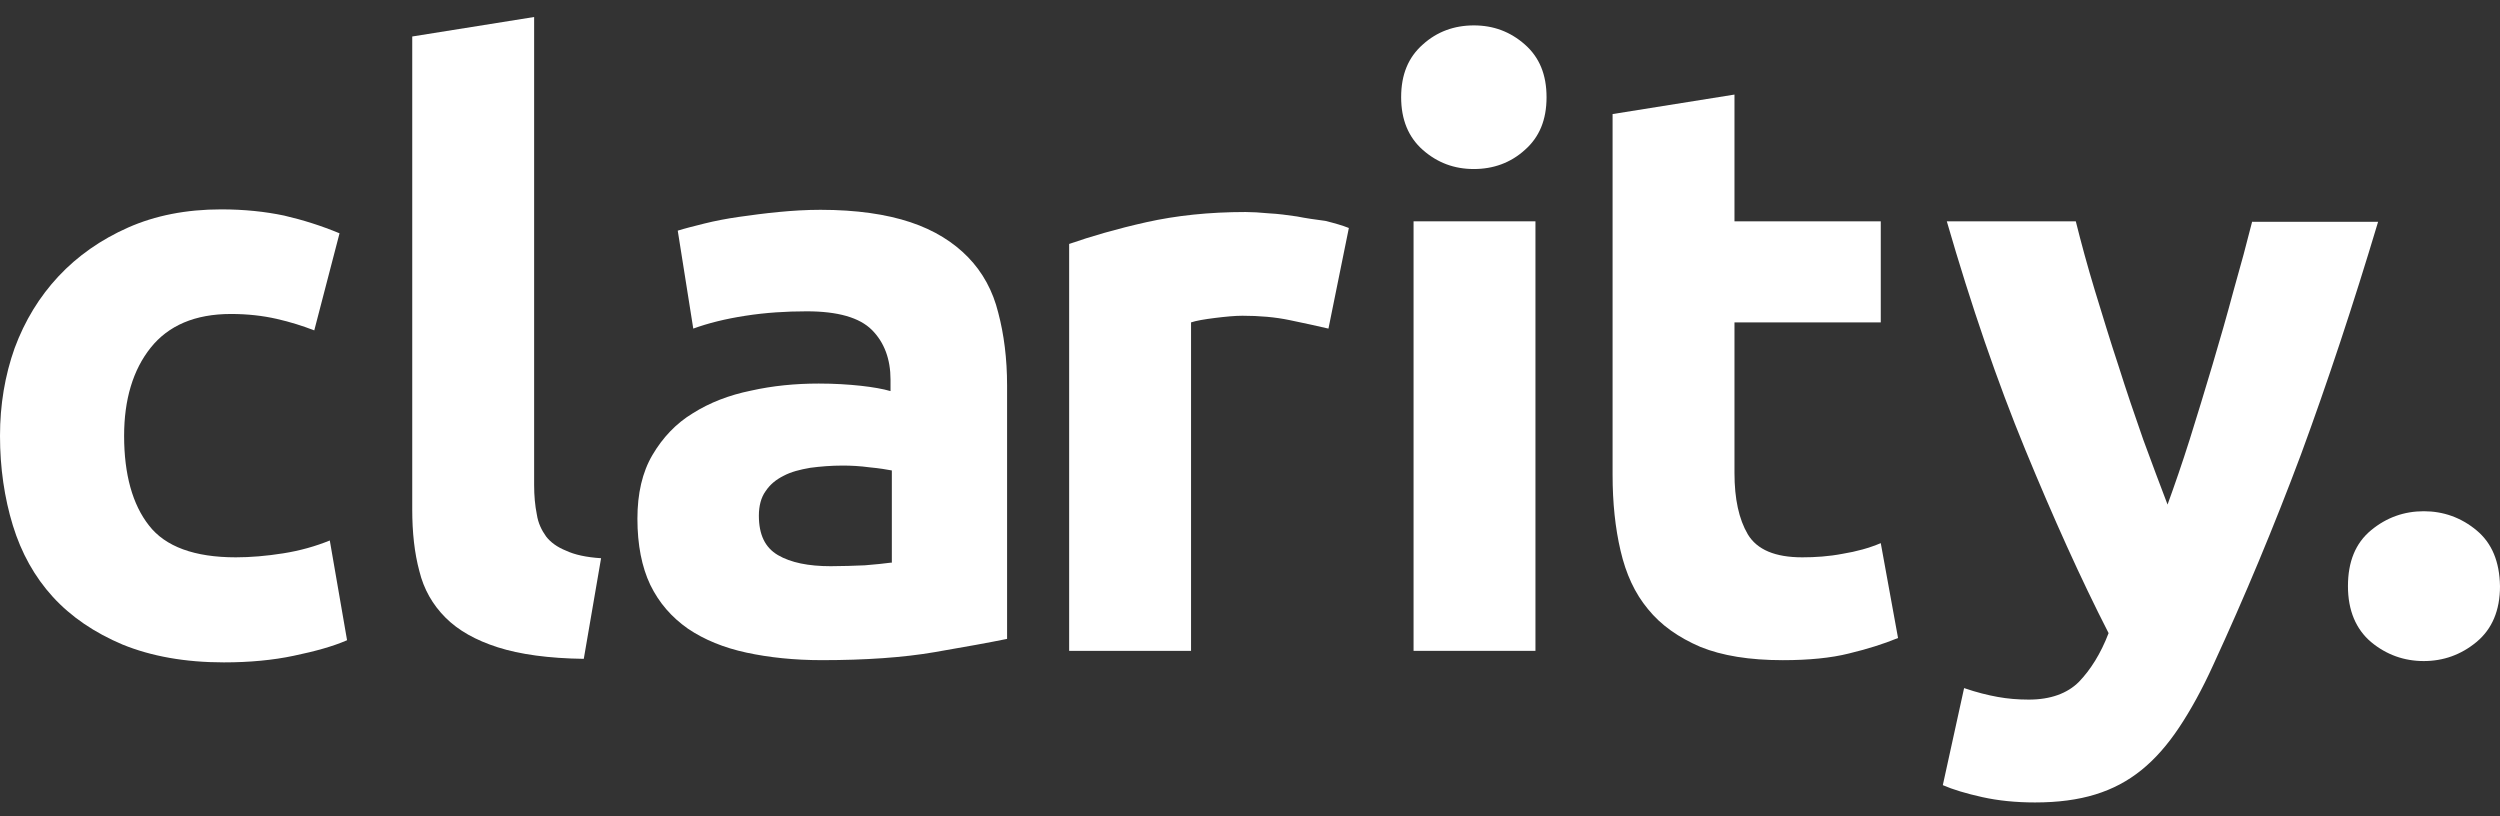
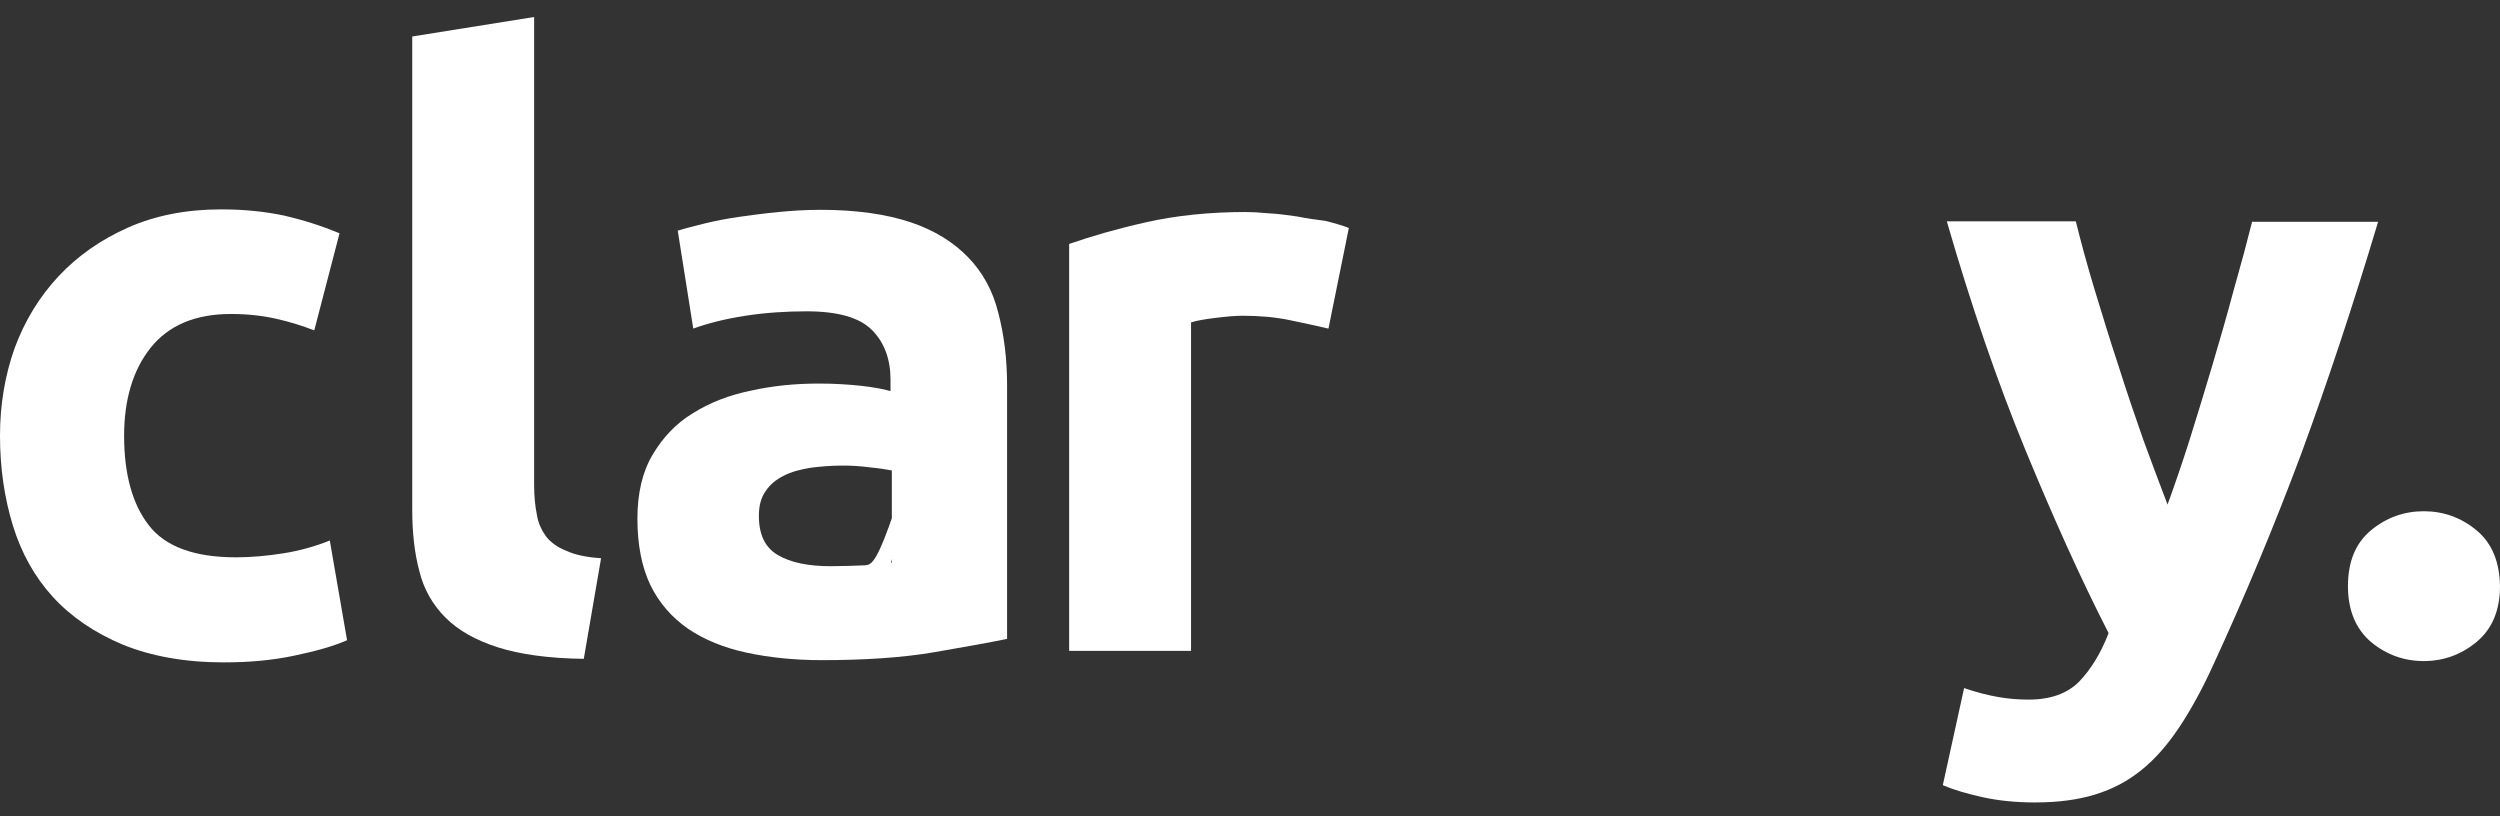
<svg xmlns="http://www.w3.org/2000/svg" width="144" height="47" viewBox="0 0 144 47" fill="none">
  <rect x="0" y="0" width="144" height="47" fill="#333333" stroke="none" />
  <path d="M16.315 31.872C15.345 32.026 14.425 32.102 13.583 32.102C11.209 32.102 9.523 31.489 8.579 30.264C7.634 29.064 7.149 27.328 7.149 25.106C7.149 23.013 7.66 21.302 8.681 20.026C9.702 18.749 11.234 18.085 13.302 18.085C14.272 18.085 15.14 18.187 15.932 18.366C16.723 18.545 17.438 18.774 18.102 19.03L19.557 13.438C18.511 13.004 17.464 12.672 16.366 12.417C15.268 12.187 14.068 12.06 12.74 12.06C10.723 12.06 8.936 12.417 7.379 13.106C5.821 13.796 4.468 14.74 3.37 15.915C2.272 17.089 1.43 18.468 0.843 20.051C0.281 21.634 0 23.319 0 25.106C0 26.945 0.255 28.681 0.74 30.264C1.226 31.847 1.991 33.225 3.038 34.374C4.085 35.523 5.438 36.443 7.072 37.132C8.706 37.796 10.647 38.153 12.894 38.153C14.374 38.153 15.728 38.026 16.928 37.77C18.153 37.515 19.174 37.234 19.991 36.877L18.996 31.132C18.179 31.464 17.285 31.719 16.315 31.872Z" fill="white" />
  <path d="M31.456 30.902C31.2 30.544 30.996 30.136 30.92 29.625C30.817 29.115 30.766 28.553 30.766 27.94V0.979L23.745 2.102V29.345C23.745 30.672 23.873 31.847 24.154 32.893C24.409 33.94 24.92 34.834 25.66 35.574C26.4 36.315 27.396 36.876 28.673 37.285C29.949 37.693 31.609 37.923 33.626 37.949L34.622 32.153C33.779 32.102 33.09 31.949 32.605 31.719C32.094 31.515 31.711 31.234 31.456 30.902Z" fill="white" />
-   <path d="M55.762 14.817C54.919 13.949 53.821 13.259 52.443 12.8C51.064 12.34 49.328 12.085 47.26 12.085C46.443 12.085 45.626 12.136 44.834 12.213C44.042 12.289 43.276 12.391 42.562 12.493C41.847 12.596 41.183 12.723 40.57 12.876C39.957 13.03 39.447 13.157 39.038 13.285L39.932 18.927C40.774 18.621 41.77 18.366 42.945 18.187C44.094 18.008 45.268 17.932 46.468 17.932C48.255 17.932 49.506 18.289 50.221 19.004C50.936 19.719 51.294 20.689 51.294 21.864V22.527C50.859 22.4 50.272 22.298 49.583 22.221C48.868 22.145 48.077 22.093 47.157 22.093C45.804 22.093 44.502 22.221 43.251 22.502C42 22.757 40.877 23.191 39.906 23.804C38.936 24.391 38.17 25.208 37.583 26.204C36.996 27.2 36.715 28.425 36.715 29.881C36.715 31.387 36.97 32.664 37.455 33.685C37.966 34.732 38.681 35.549 39.626 36.213C40.57 36.851 41.694 37.31 42.996 37.591C44.298 37.872 45.753 38.025 47.336 38.025C49.864 38.025 52.034 37.872 53.821 37.566C55.608 37.259 57.013 37.004 58.008 36.8V22.196C58.008 20.664 57.83 19.259 57.498 18.008C57.191 16.757 56.604 15.685 55.762 14.817ZM51.319 32.408C50.936 32.459 50.451 32.511 49.813 32.562C49.174 32.587 48.536 32.613 47.847 32.613C46.57 32.613 45.549 32.408 44.809 31.974C44.068 31.54 43.711 30.8 43.711 29.702C43.711 29.14 43.838 28.655 44.094 28.298C44.349 27.915 44.681 27.634 45.14 27.404C45.574 27.174 46.085 27.047 46.672 26.945C47.26 26.868 47.872 26.817 48.536 26.817C48.996 26.817 49.532 26.842 50.094 26.919C50.655 26.97 51.089 27.047 51.37 27.098V32.408H51.319Z" fill="white" />
+   <path d="M55.762 14.817C54.919 13.949 53.821 13.259 52.443 12.8C51.064 12.34 49.328 12.085 47.26 12.085C46.443 12.085 45.626 12.136 44.834 12.213C44.042 12.289 43.276 12.391 42.562 12.493C41.847 12.596 41.183 12.723 40.57 12.876C39.957 13.03 39.447 13.157 39.038 13.285L39.932 18.927C40.774 18.621 41.77 18.366 42.945 18.187C44.094 18.008 45.268 17.932 46.468 17.932C48.255 17.932 49.506 18.289 50.221 19.004C50.936 19.719 51.294 20.689 51.294 21.864V22.527C50.859 22.4 50.272 22.298 49.583 22.221C48.868 22.145 48.077 22.093 47.157 22.093C45.804 22.093 44.502 22.221 43.251 22.502C42 22.757 40.877 23.191 39.906 23.804C38.936 24.391 38.17 25.208 37.583 26.204C36.996 27.2 36.715 28.425 36.715 29.881C36.715 31.387 36.97 32.664 37.455 33.685C37.966 34.732 38.681 35.549 39.626 36.213C40.57 36.851 41.694 37.31 42.996 37.591C44.298 37.872 45.753 38.025 47.336 38.025C49.864 38.025 52.034 37.872 53.821 37.566C55.608 37.259 57.013 37.004 58.008 36.8V22.196C58.008 20.664 57.83 19.259 57.498 18.008C57.191 16.757 56.604 15.685 55.762 14.817ZC50.936 32.459 50.451 32.511 49.813 32.562C49.174 32.587 48.536 32.613 47.847 32.613C46.57 32.613 45.549 32.408 44.809 31.974C44.068 31.54 43.711 30.8 43.711 29.702C43.711 29.14 43.838 28.655 44.094 28.298C44.349 27.915 44.681 27.634 45.14 27.404C45.574 27.174 46.085 27.047 46.672 26.945C47.26 26.868 47.872 26.817 48.536 26.817C48.996 26.817 49.532 26.842 50.094 26.919C50.655 26.97 51.089 27.047 51.37 27.098V32.408H51.319Z" fill="white" />
  <path d="M74.706 12.468C74.17 12.391 73.634 12.315 73.098 12.289C72.562 12.238 72.102 12.212 71.745 12.212C69.651 12.212 67.736 12.417 66.026 12.8C64.315 13.183 62.834 13.617 61.583 14.051V37.489H68.604V18.57C68.911 18.468 69.37 18.391 69.983 18.314C70.596 18.238 71.132 18.187 71.566 18.187C72.536 18.187 73.455 18.264 74.298 18.442C75.141 18.621 75.881 18.774 76.519 18.927L77.694 13.132C77.311 12.978 76.851 12.851 76.341 12.723C75.753 12.646 75.217 12.57 74.706 12.468Z" fill="white" />
-   <path d="M88.442 12.748H81.421V37.489H88.442V12.748Z" fill="white" />
-   <path d="M87.829 2.561C86.987 1.821 86.017 1.463 84.893 1.463C83.77 1.463 82.774 1.821 81.957 2.561C81.115 3.302 80.706 4.297 80.706 5.6C80.706 6.876 81.115 7.897 81.957 8.638C82.8 9.378 83.77 9.736 84.893 9.736C86.017 9.736 87.012 9.378 87.829 8.638C88.672 7.897 89.081 6.902 89.081 5.6C89.081 4.297 88.672 3.302 87.829 2.561Z" fill="white" />
-   <path d="M106.136 31.898C105.344 32.051 104.553 32.102 103.812 32.102C102.255 32.102 101.208 31.668 100.672 30.774C100.161 29.906 99.906 28.732 99.906 27.251V18.57H108.332V12.749H99.906V5.447L92.885 6.57V27.353C92.885 28.962 93.038 30.417 93.344 31.719C93.651 33.047 94.161 34.17 94.927 35.089C95.668 36.008 96.689 36.723 97.94 37.26C99.191 37.77 100.774 38.026 102.689 38.026C104.195 38.026 105.472 37.898 106.493 37.642C107.54 37.387 108.459 37.106 109.327 36.749L108.332 31.285C107.668 31.566 106.927 31.77 106.136 31.898Z" fill="white" />
  <path d="M129.728 12.748C129.421 13.974 129.064 15.302 128.655 16.732C128.272 18.161 127.864 19.591 127.43 21.046C126.996 22.502 126.562 23.931 126.128 25.31C125.693 26.689 125.259 27.94 124.851 29.063C124.417 27.94 123.957 26.689 123.447 25.31C122.962 23.931 122.476 22.502 122.017 21.046C121.532 19.591 121.098 18.136 120.664 16.732C120.23 15.302 119.872 13.974 119.566 12.748H112.136C113.54 17.6 115.047 21.991 116.655 25.898C118.264 29.804 119.847 33.327 121.455 36.468C120.996 37.668 120.408 38.587 119.745 39.276C119.081 39.94 118.111 40.297 116.859 40.297C116.221 40.297 115.634 40.246 115.072 40.144C114.511 40.042 113.872 39.889 113.132 39.634L111.906 45.225C112.493 45.48 113.259 45.71 114.179 45.914C115.098 46.119 116.119 46.221 117.217 46.221C118.545 46.221 119.693 46.068 120.689 45.761C121.685 45.455 122.553 44.995 123.345 44.357C124.136 43.719 124.851 42.902 125.515 41.906C126.179 40.91 126.842 39.71 127.481 38.306C129.293 34.374 130.979 30.34 132.536 26.178C134.068 22.017 135.549 17.549 136.979 12.774H129.728V12.748Z" fill="white" />
  <path d="M142.646 30.545C141.753 29.804 140.732 29.447 139.608 29.447C138.485 29.447 137.463 29.804 136.57 30.545C135.676 31.285 135.242 32.357 135.242 33.762C135.242 35.166 135.702 36.238 136.57 36.979C137.463 37.719 138.485 38.077 139.608 38.077C140.732 38.077 141.753 37.719 142.646 36.979C143.54 36.238 144 35.166 144 33.762C143.974 32.357 143.54 31.285 142.646 30.545Z" fill="white" />
</svg>